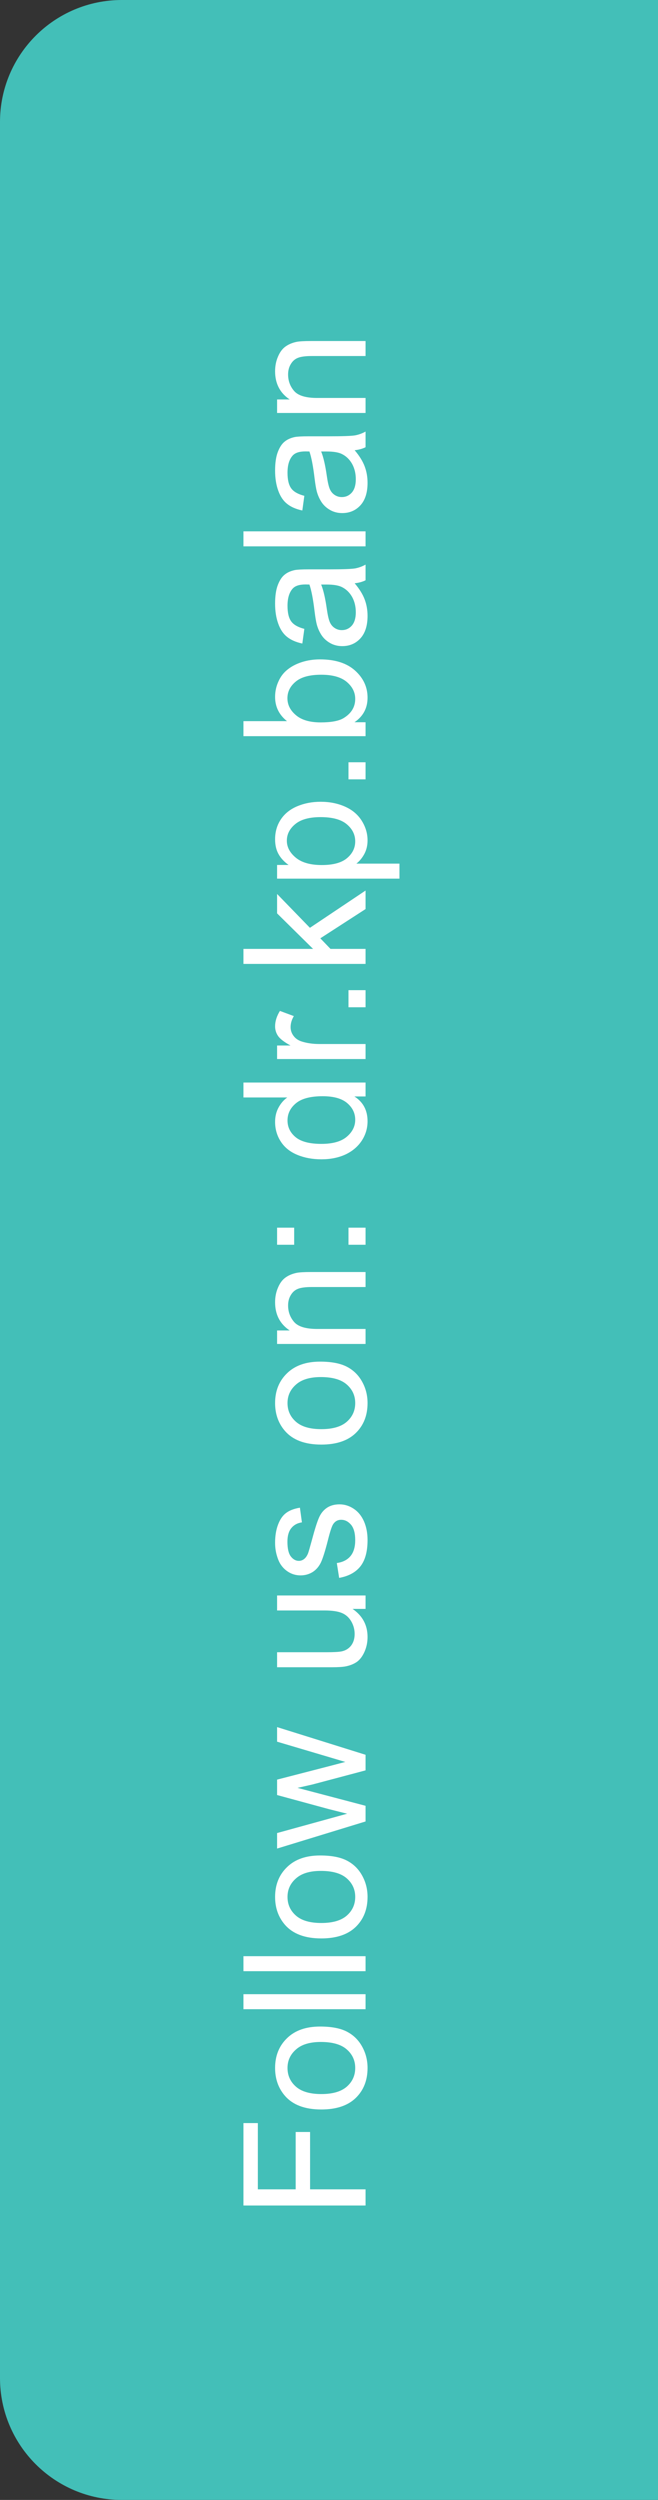
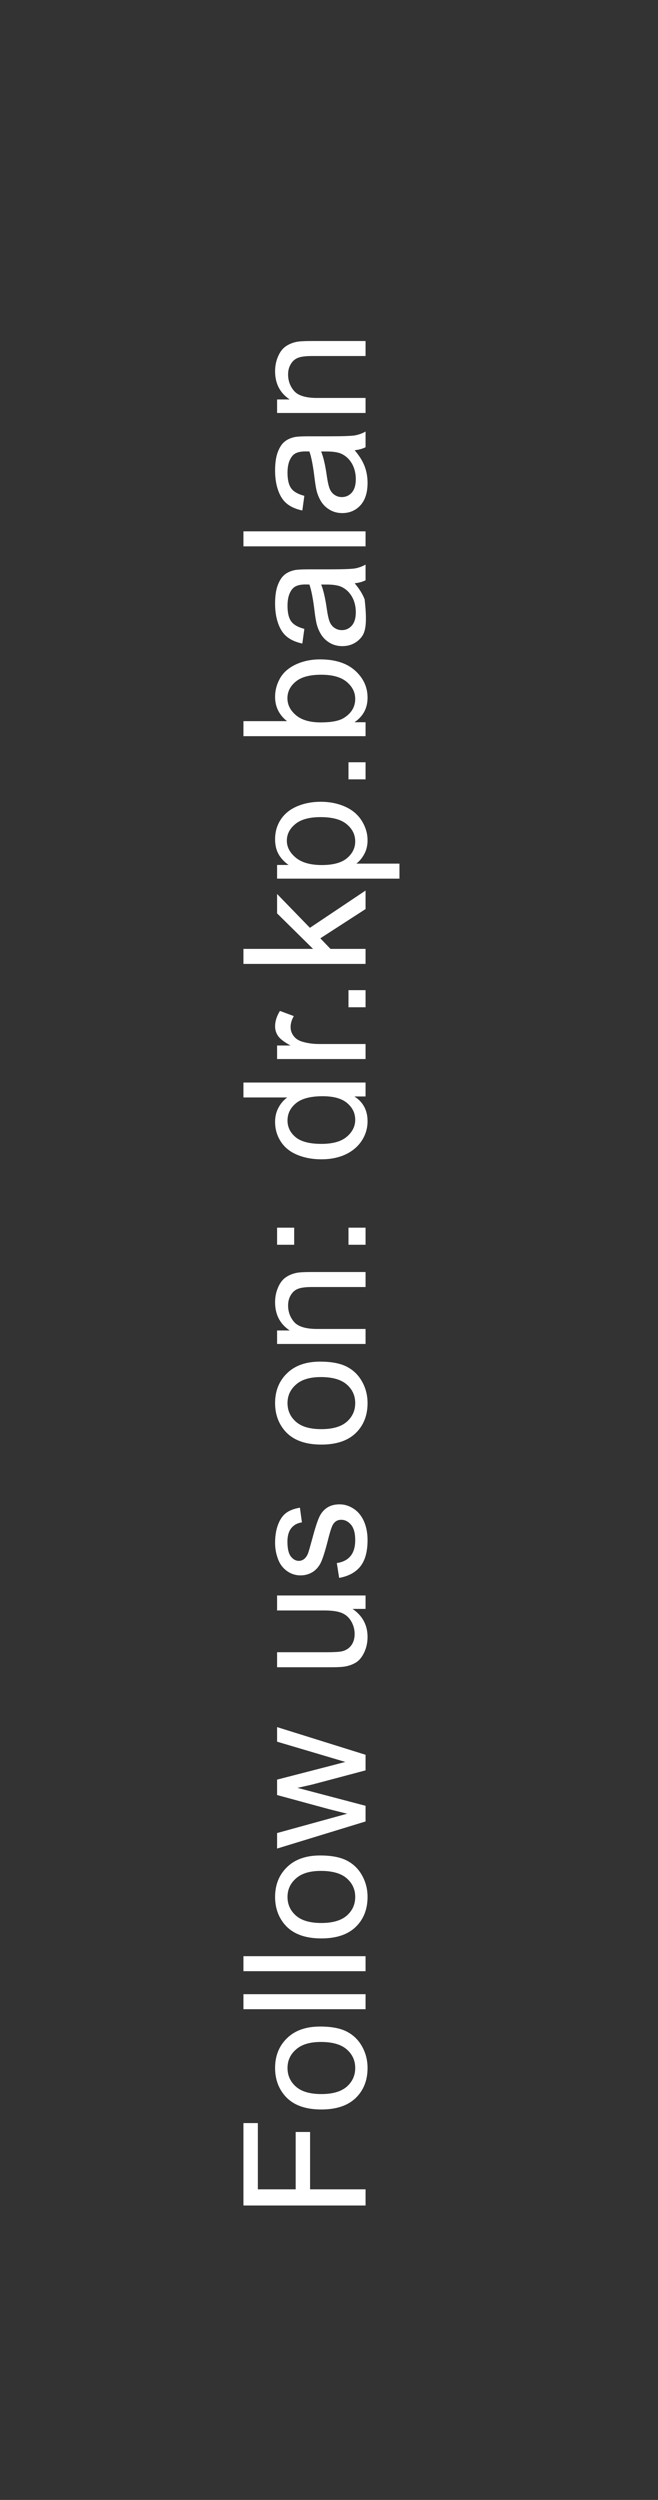
<svg xmlns="http://www.w3.org/2000/svg" width="54" height="205" viewBox="0 0 54 205" fill="none">
  <rect x="0" y="0" width="54" height="205" fill="#333333" stroke="none" />
-   <path d="M0 10C0 4.477 4.477 0 10 0H54V205H10C4.477 205 0 200.523 0 195V10Z" fill="#43BFB8" />
-   <path d="M30 180.857L19.979 180.857L19.979 174.097L21.161 174.097L21.161 179.531L24.265 179.531L24.265 174.828L25.447 174.828L25.447 179.531L30 179.531L30 180.857ZM26.37 172.982C25.026 172.982 24.03 172.609 23.383 171.861C22.845 171.237 22.576 170.476 22.576 169.578C22.576 168.58 22.904 167.764 23.561 167.131C24.212 166.497 25.115 166.181 26.268 166.181C27.202 166.181 27.938 166.322 28.476 166.604C29.009 166.882 29.424 167.29 29.72 167.828C30.016 168.361 30.164 168.945 30.164 169.578C30.164 170.594 29.838 171.417 29.186 172.046C28.535 172.67 27.596 172.982 26.37 172.982ZM26.37 171.718C27.3 171.718 27.997 171.515 28.462 171.109C28.922 170.704 29.152 170.193 29.152 169.578C29.152 168.967 28.92 168.459 28.455 168.054C27.99 167.648 27.282 167.445 26.329 167.445C25.431 167.445 24.752 167.65 24.292 168.061C23.827 168.466 23.595 168.972 23.595 169.578C23.595 170.193 23.825 170.704 24.285 171.109C24.745 171.515 25.44 171.718 26.37 171.718ZM30 164.759L19.979 164.759L19.979 163.528L30 163.528L30 164.759ZM30 161.642L19.979 161.642L19.979 160.411L30 160.411L30 161.642ZM26.37 158.955C25.026 158.955 24.03 158.581 23.383 157.834C22.845 157.21 22.576 156.449 22.576 155.551C22.576 154.553 22.904 153.737 23.561 153.104C24.212 152.47 25.115 152.153 26.268 152.153C27.202 152.153 27.938 152.295 28.476 152.577C29.009 152.855 29.424 153.263 29.72 153.801C30.016 154.334 30.164 154.917 30.164 155.551C30.164 156.567 29.838 157.39 29.186 158.019C28.535 158.643 27.596 158.955 26.37 158.955ZM26.37 157.69C27.3 157.69 27.997 157.488 28.462 157.082C28.922 156.676 29.152 156.166 29.152 155.551C29.152 154.94 28.92 154.432 28.455 154.026C27.99 153.621 27.282 153.418 26.329 153.418C25.431 153.418 24.752 153.623 24.292 154.033C23.827 154.439 23.595 154.945 23.595 155.551C23.595 156.166 23.825 156.676 24.285 157.082C24.745 157.488 25.44 157.69 26.37 157.69ZM30 149.364L22.74 151.586L22.74 150.314L26.931 149.159L28.489 148.729C28.412 148.71 27.913 148.585 26.992 148.353L22.74 147.197L22.74 145.933L26.951 144.846L28.339 144.483L26.938 144.066L22.74 142.822L22.74 141.626L30 143.896L30 145.174L25.652 146.329L24.415 146.609L30 148.079L30 149.364ZM30 131.933L28.934 131.933C29.754 132.498 30.164 133.266 30.164 134.236C30.164 134.665 30.082 135.066 29.918 135.439C29.754 135.809 29.549 136.084 29.303 136.267C29.052 136.444 28.747 136.57 28.387 136.643C28.145 136.693 27.762 136.718 27.238 136.718L22.74 136.718L22.74 135.487L26.767 135.487C27.409 135.487 27.842 135.462 28.065 135.412C28.389 135.335 28.644 135.171 28.831 134.92C29.013 134.669 29.105 134.359 29.105 133.99C29.105 133.621 29.011 133.275 28.824 132.951C28.633 132.628 28.375 132.4 28.052 132.268C27.724 132.131 27.25 132.062 26.63 132.062L22.74 132.063L22.74 130.832L30 130.832L30 131.933ZM27.833 129.39L27.642 128.173C28.129 128.104 28.503 127.915 28.763 127.605C29.023 127.291 29.152 126.854 29.152 126.293C29.152 125.728 29.038 125.309 28.811 125.035C28.578 124.762 28.307 124.625 27.997 124.625C27.719 124.625 27.5 124.746 27.341 124.987C27.231 125.156 27.092 125.575 26.924 126.245C26.696 127.147 26.5 127.774 26.336 128.125C26.167 128.471 25.937 128.736 25.645 128.918C25.349 129.096 25.023 129.185 24.668 129.185C24.344 129.185 24.046 129.112 23.773 128.966C23.494 128.815 23.264 128.613 23.082 128.357C22.941 128.166 22.822 127.906 22.727 127.578C22.626 127.245 22.576 126.89 22.576 126.512C22.576 125.942 22.658 125.443 22.822 125.015C22.986 124.582 23.21 124.263 23.492 124.058C23.77 123.853 24.144 123.711 24.613 123.634L24.777 124.837C24.404 124.892 24.112 125.051 23.902 125.315C23.693 125.575 23.588 125.944 23.588 126.423C23.588 126.988 23.681 127.391 23.868 127.633C24.055 127.874 24.274 127.995 24.524 127.995C24.684 127.995 24.828 127.945 24.955 127.845C25.087 127.744 25.197 127.587 25.283 127.373C25.329 127.25 25.434 126.888 25.598 126.286C25.83 125.416 26.021 124.81 26.172 124.468C26.318 124.121 26.532 123.85 26.814 123.654C27.097 123.458 27.448 123.36 27.867 123.36C28.277 123.36 28.665 123.481 29.029 123.723C29.389 123.96 29.67 124.304 29.87 124.755C30.066 125.206 30.164 125.716 30.164 126.286C30.164 127.229 29.968 127.95 29.576 128.446C29.184 128.938 28.603 129.253 27.833 129.39ZM26.37 118.459C25.026 118.459 24.03 118.085 23.383 117.338C22.845 116.714 22.576 115.952 22.576 115.055C22.576 114.057 22.904 113.241 23.561 112.607C24.212 111.974 25.115 111.657 26.268 111.657C27.202 111.657 27.938 111.799 28.476 112.081C29.009 112.359 29.424 112.767 29.72 113.305C30.016 113.838 30.164 114.421 30.164 115.055C30.164 116.071 29.838 116.894 29.186 117.522C28.535 118.147 27.596 118.459 26.37 118.459ZM26.37 117.194C27.3 117.194 27.997 116.992 28.462 116.586C28.922 116.18 29.152 115.67 29.152 115.055C29.152 114.444 28.92 113.936 28.455 113.53C27.99 113.125 27.282 112.922 26.329 112.922C25.431 112.922 24.752 113.127 24.292 113.537C23.827 113.943 23.595 114.449 23.595 115.055C23.595 115.67 23.825 116.18 24.285 116.586C24.745 116.992 25.44 117.194 26.37 117.194ZM30 110.208L22.74 110.208L22.74 109.101L23.773 109.101C22.975 108.567 22.576 107.797 22.576 106.79C22.576 106.353 22.656 105.951 22.815 105.587C22.97 105.218 23.175 104.942 23.431 104.76C23.686 104.577 23.989 104.45 24.34 104.377C24.568 104.331 24.966 104.309 25.536 104.309L30 104.309L30 105.539L25.584 105.539C25.083 105.539 24.709 105.587 24.463 105.683C24.212 105.778 24.014 105.949 23.868 106.195C23.718 106.437 23.643 106.722 23.643 107.05C23.643 107.574 23.809 108.027 24.142 108.41C24.474 108.788 25.105 108.978 26.035 108.978L30 108.978L30 110.208ZM24.142 102.073L22.74 102.073L22.74 100.672L24.142 100.672L24.142 102.073ZM30 102.073L28.599 102.073L28.599 100.672L30 100.672L30 102.073ZM30 89.912L29.084 89.912C29.804 90.372 30.164 91.049 30.164 91.942C30.164 92.521 30.005 93.054 29.686 93.542C29.366 94.025 28.922 94.401 28.352 94.67C27.778 94.934 27.12 95.066 26.377 95.066C25.652 95.066 24.996 94.946 24.408 94.704C23.816 94.463 23.362 94.1 23.048 93.617C22.733 93.134 22.576 92.594 22.576 91.997C22.576 91.56 22.67 91.17 22.856 90.828C23.039 90.486 23.278 90.208 23.574 89.994L19.979 89.994L19.979 88.77L30 88.77L30 89.912ZM26.377 93.802C27.307 93.802 28.002 93.606 28.462 93.214C28.922 92.822 29.152 92.359 29.152 91.826C29.152 91.288 28.934 90.833 28.496 90.459C28.054 90.081 27.382 89.892 26.48 89.892C25.486 89.892 24.757 90.083 24.292 90.466C23.827 90.849 23.595 91.32 23.595 91.881C23.595 92.428 23.818 92.886 24.265 93.255C24.711 93.62 25.415 93.802 26.377 93.802ZM30 86.843L22.74 86.843L22.74 85.735L23.841 85.735C23.326 85.453 22.986 85.193 22.822 84.956C22.658 84.715 22.576 84.45 22.576 84.163C22.576 83.748 22.708 83.327 22.973 82.898L24.114 83.322C23.936 83.623 23.848 83.924 23.848 84.225C23.848 84.493 23.93 84.735 24.094 84.949C24.253 85.163 24.477 85.316 24.764 85.407C25.201 85.544 25.68 85.612 26.199 85.612L30 85.612L30 86.843ZM30 82.598L28.599 82.598L28.599 81.196L30 81.196L30 82.598ZM30 79.043L19.979 79.043L19.979 77.812L25.693 77.812L22.74 74.9L22.74 73.308L25.434 76.083L30 73.027L30 74.545L26.288 76.944L27.122 77.812L30 77.812L30 79.043ZM32.782 72.05L22.74 72.05L22.74 70.929L23.684 70.929C23.314 70.664 23.039 70.366 22.856 70.033C22.67 69.701 22.576 69.297 22.576 68.823C22.576 68.204 22.736 67.657 23.055 67.183C23.374 66.709 23.825 66.351 24.408 66.109C24.987 65.868 25.623 65.747 26.315 65.747C27.058 65.747 27.728 65.882 28.325 66.15C28.918 66.415 29.373 66.802 29.692 67.312C30.007 67.818 30.164 68.352 30.164 68.912C30.164 69.322 30.078 69.691 29.904 70.019C29.731 70.343 29.512 70.61 29.248 70.819L32.782 70.819L32.782 72.05ZM26.411 70.936C27.345 70.936 28.036 70.746 28.482 70.368C28.929 69.99 29.152 69.532 29.152 68.994C29.152 68.447 28.922 67.98 28.462 67.593C27.997 67.201 27.279 67.005 26.309 67.005C25.384 67.005 24.691 67.196 24.23 67.579C23.77 67.957 23.54 68.411 23.54 68.939C23.54 69.463 23.786 69.928 24.278 70.334C24.766 70.735 25.477 70.936 26.411 70.936ZM30 63.908L28.599 63.908L28.599 62.507L30 62.507L30 63.908ZM30 59.226L30 60.367L19.979 60.367L19.979 59.137L23.554 59.137C22.902 58.617 22.576 57.954 22.576 57.148C22.576 56.701 22.667 56.279 22.85 55.883C23.027 55.482 23.28 55.154 23.608 54.898C23.932 54.639 24.324 54.436 24.784 54.29C25.244 54.144 25.737 54.071 26.261 54.071C27.505 54.071 28.466 54.379 29.145 54.994C29.825 55.609 30.164 56.348 30.164 57.209C30.164 58.066 29.806 58.738 29.091 59.226L30 59.226ZM26.315 59.239C27.186 59.239 27.815 59.121 28.202 58.884C28.836 58.496 29.152 57.972 29.152 57.312C29.152 56.774 28.92 56.309 28.455 55.917C27.986 55.525 27.288 55.329 26.363 55.329C25.415 55.329 24.716 55.518 24.265 55.897C23.814 56.27 23.588 56.724 23.588 57.257C23.588 57.795 23.823 58.259 24.292 58.651C24.757 59.043 25.431 59.239 26.315 59.239ZM29.105 47.83C29.492 48.286 29.765 48.726 29.925 49.149C30.084 49.569 30.164 50.02 30.164 50.503C30.164 51.3 29.97 51.913 29.583 52.342C29.191 52.77 28.692 52.984 28.086 52.984C27.73 52.984 27.407 52.905 27.115 52.745C26.819 52.581 26.582 52.369 26.404 52.109C26.227 51.845 26.092 51.549 26.001 51.221C25.937 50.979 25.876 50.615 25.816 50.127C25.698 49.133 25.557 48.402 25.393 47.933C25.224 47.928 25.117 47.926 25.071 47.926C24.57 47.926 24.217 48.042 24.012 48.274C23.734 48.589 23.595 49.056 23.595 49.676C23.595 50.255 23.697 50.683 23.902 50.961C24.103 51.234 24.461 51.437 24.976 51.569L24.811 52.773C24.297 52.663 23.882 52.483 23.567 52.232C23.248 51.982 23.005 51.62 22.836 51.145C22.663 50.672 22.576 50.122 22.576 49.498C22.576 48.878 22.649 48.375 22.795 47.987C22.941 47.6 23.125 47.315 23.349 47.133C23.567 46.95 23.845 46.823 24.183 46.75C24.392 46.709 24.77 46.688 25.317 46.688L26.958 46.688C28.102 46.688 28.826 46.663 29.132 46.613C29.433 46.559 29.722 46.454 30 46.299L30 47.584C29.745 47.712 29.446 47.794 29.105 47.83ZM26.356 47.933C26.539 48.379 26.694 49.049 26.821 49.942C26.894 50.448 26.976 50.806 27.067 51.016C27.159 51.225 27.293 51.387 27.471 51.501C27.644 51.615 27.838 51.672 28.052 51.672C28.38 51.672 28.653 51.549 28.872 51.303C29.091 51.052 29.2 50.688 29.2 50.209C29.2 49.735 29.098 49.313 28.893 48.944C28.683 48.575 28.398 48.304 28.038 48.131C27.76 47.999 27.35 47.933 26.808 47.933L26.356 47.933ZM30 44.802L19.979 44.802L19.979 43.571L30 43.571L30 44.802ZM29.105 36.92C29.492 37.376 29.765 37.815 29.925 38.239C30.084 38.658 30.164 39.11 30.164 39.593C30.164 40.39 29.97 41.003 29.583 41.432C29.191 41.86 28.692 42.074 28.086 42.074C27.73 42.074 27.407 41.995 27.115 41.835C26.819 41.671 26.582 41.459 26.404 41.199C26.227 40.935 26.092 40.639 26.001 40.31C25.937 40.069 25.876 39.704 25.816 39.217C25.698 38.223 25.557 37.492 25.393 37.023C25.224 37.018 25.117 37.016 25.071 37.016C24.57 37.016 24.217 37.132 24.012 37.364C23.734 37.679 23.595 38.146 23.595 38.766C23.595 39.344 23.697 39.773 23.902 40.051C24.103 40.324 24.461 40.527 24.976 40.659L24.811 41.862C24.297 41.753 23.882 41.573 23.567 41.322C23.248 41.072 23.005 40.709 22.836 40.235C22.663 39.761 22.576 39.212 22.576 38.588C22.576 37.968 22.649 37.465 22.795 37.077C22.941 36.69 23.125 36.405 23.349 36.223C23.567 36.04 23.845 35.913 24.183 35.84C24.392 35.799 24.77 35.778 25.317 35.778L26.958 35.778C28.102 35.778 28.826 35.753 29.132 35.703C29.433 35.648 29.722 35.544 30 35.389L30 36.674C29.745 36.801 29.446 36.883 29.105 36.92ZM26.356 37.023C26.539 37.469 26.694 38.139 26.821 39.032C26.894 39.538 26.976 39.896 27.067 40.105C27.159 40.315 27.293 40.477 27.471 40.591C27.644 40.705 27.838 40.762 28.052 40.762C28.38 40.762 28.653 40.639 28.872 40.393C29.091 40.142 29.2 39.777 29.2 39.299C29.2 38.825 29.098 38.403 28.893 38.034C28.683 37.665 28.398 37.394 28.038 37.221C27.76 37.089 27.35 37.023 26.808 37.023L26.356 37.023ZM30 33.864L22.74 33.864L22.74 32.757L23.773 32.757C22.975 32.224 22.576 31.453 22.576 30.446C22.576 30.009 22.656 29.608 22.815 29.243C22.97 28.874 23.175 28.598 23.431 28.416C23.686 28.234 23.989 28.106 24.34 28.033C24.568 27.988 24.966 27.965 25.536 27.965L30 27.965L30 29.195L25.584 29.195C25.083 29.195 24.709 29.243 24.463 29.339C24.212 29.435 24.014 29.605 23.868 29.852C23.718 30.093 23.643 30.378 23.643 30.706C23.643 31.23 23.809 31.684 24.142 32.066C24.474 32.445 25.105 32.634 26.035 32.634L30 32.634L30 33.864Z" fill="white" />
+   <path d="M30 180.857L19.979 180.857L19.979 174.097L21.161 174.097L21.161 179.531L24.265 179.531L24.265 174.828L25.447 174.828L25.447 179.531L30 179.531L30 180.857ZM26.37 172.982C25.026 172.982 24.03 172.609 23.383 171.861C22.845 171.237 22.576 170.476 22.576 169.578C22.576 168.58 22.904 167.764 23.561 167.131C24.212 166.497 25.115 166.181 26.268 166.181C27.202 166.181 27.938 166.322 28.476 166.604C29.009 166.882 29.424 167.29 29.72 167.828C30.016 168.361 30.164 168.945 30.164 169.578C30.164 170.594 29.838 171.417 29.186 172.046C28.535 172.67 27.596 172.982 26.37 172.982ZM26.37 171.718C27.3 171.718 27.997 171.515 28.462 171.109C28.922 170.704 29.152 170.193 29.152 169.578C29.152 168.967 28.92 168.459 28.455 168.054C27.99 167.648 27.282 167.445 26.329 167.445C25.431 167.445 24.752 167.65 24.292 168.061C23.827 168.466 23.595 168.972 23.595 169.578C23.595 170.193 23.825 170.704 24.285 171.109C24.745 171.515 25.44 171.718 26.37 171.718ZM30 164.759L19.979 164.759L19.979 163.528L30 163.528L30 164.759ZM30 161.642L19.979 161.642L19.979 160.411L30 160.411L30 161.642ZM26.37 158.955C25.026 158.955 24.03 158.581 23.383 157.834C22.845 157.21 22.576 156.449 22.576 155.551C22.576 154.553 22.904 153.737 23.561 153.104C24.212 152.47 25.115 152.153 26.268 152.153C27.202 152.153 27.938 152.295 28.476 152.577C29.009 152.855 29.424 153.263 29.72 153.801C30.016 154.334 30.164 154.917 30.164 155.551C30.164 156.567 29.838 157.39 29.186 158.019C28.535 158.643 27.596 158.955 26.37 158.955ZM26.37 157.69C27.3 157.69 27.997 157.488 28.462 157.082C28.922 156.676 29.152 156.166 29.152 155.551C29.152 154.94 28.92 154.432 28.455 154.026C27.99 153.621 27.282 153.418 26.329 153.418C25.431 153.418 24.752 153.623 24.292 154.033C23.827 154.439 23.595 154.945 23.595 155.551C23.595 156.166 23.825 156.676 24.285 157.082C24.745 157.488 25.44 157.69 26.37 157.69ZM30 149.364L22.74 151.586L22.74 150.314L26.931 149.159L28.489 148.729C28.412 148.71 27.913 148.585 26.992 148.353L22.74 147.197L22.74 145.933L26.951 144.846L28.339 144.483L26.938 144.066L22.74 142.822L22.74 141.626L30 143.896L30 145.174L25.652 146.329L24.415 146.609L30 148.079L30 149.364ZM30 131.933L28.934 131.933C29.754 132.498 30.164 133.266 30.164 134.236C30.164 134.665 30.082 135.066 29.918 135.439C29.754 135.809 29.549 136.084 29.303 136.267C29.052 136.444 28.747 136.57 28.387 136.643C28.145 136.693 27.762 136.718 27.238 136.718L22.74 136.718L22.74 135.487L26.767 135.487C27.409 135.487 27.842 135.462 28.065 135.412C28.389 135.335 28.644 135.171 28.831 134.92C29.013 134.669 29.105 134.359 29.105 133.99C29.105 133.621 29.011 133.275 28.824 132.951C28.633 132.628 28.375 132.4 28.052 132.268C27.724 132.131 27.25 132.062 26.63 132.062L22.74 132.063L22.74 130.832L30 130.832L30 131.933ZM27.833 129.39L27.642 128.173C28.129 128.104 28.503 127.915 28.763 127.605C29.023 127.291 29.152 126.854 29.152 126.293C29.152 125.728 29.038 125.309 28.811 125.035C28.578 124.762 28.307 124.625 27.997 124.625C27.719 124.625 27.5 124.746 27.341 124.987C27.231 125.156 27.092 125.575 26.924 126.245C26.696 127.147 26.5 127.774 26.336 128.125C26.167 128.471 25.937 128.736 25.645 128.918C25.349 129.096 25.023 129.185 24.668 129.185C24.344 129.185 24.046 129.112 23.773 128.966C23.494 128.815 23.264 128.613 23.082 128.357C22.941 128.166 22.822 127.906 22.727 127.578C22.626 127.245 22.576 126.89 22.576 126.512C22.576 125.942 22.658 125.443 22.822 125.015C22.986 124.582 23.21 124.263 23.492 124.058C23.77 123.853 24.144 123.711 24.613 123.634L24.777 124.837C24.404 124.892 24.112 125.051 23.902 125.315C23.693 125.575 23.588 125.944 23.588 126.423C23.588 126.988 23.681 127.391 23.868 127.633C24.055 127.874 24.274 127.995 24.524 127.995C24.684 127.995 24.828 127.945 24.955 127.845C25.087 127.744 25.197 127.587 25.283 127.373C25.329 127.25 25.434 126.888 25.598 126.286C25.83 125.416 26.021 124.81 26.172 124.468C26.318 124.121 26.532 123.85 26.814 123.654C27.097 123.458 27.448 123.36 27.867 123.36C28.277 123.36 28.665 123.481 29.029 123.723C29.389 123.96 29.67 124.304 29.87 124.755C30.066 125.206 30.164 125.716 30.164 126.286C30.164 127.229 29.968 127.95 29.576 128.446C29.184 128.938 28.603 129.253 27.833 129.39ZM26.37 118.459C25.026 118.459 24.03 118.085 23.383 117.338C22.845 116.714 22.576 115.952 22.576 115.055C22.576 114.057 22.904 113.241 23.561 112.607C24.212 111.974 25.115 111.657 26.268 111.657C27.202 111.657 27.938 111.799 28.476 112.081C29.009 112.359 29.424 112.767 29.72 113.305C30.016 113.838 30.164 114.421 30.164 115.055C30.164 116.071 29.838 116.894 29.186 117.522C28.535 118.147 27.596 118.459 26.37 118.459ZM26.37 117.194C27.3 117.194 27.997 116.992 28.462 116.586C28.922 116.18 29.152 115.67 29.152 115.055C29.152 114.444 28.92 113.936 28.455 113.53C27.99 113.125 27.282 112.922 26.329 112.922C25.431 112.922 24.752 113.127 24.292 113.537C23.827 113.943 23.595 114.449 23.595 115.055C23.595 115.67 23.825 116.18 24.285 116.586C24.745 116.992 25.44 117.194 26.37 117.194ZM30 110.208L22.74 110.208L22.74 109.101L23.773 109.101C22.975 108.567 22.576 107.797 22.576 106.79C22.576 106.353 22.656 105.951 22.815 105.587C22.97 105.218 23.175 104.942 23.431 104.76C23.686 104.577 23.989 104.45 24.34 104.377C24.568 104.331 24.966 104.309 25.536 104.309L30 104.309L30 105.539L25.584 105.539C25.083 105.539 24.709 105.587 24.463 105.683C24.212 105.778 24.014 105.949 23.868 106.195C23.718 106.437 23.643 106.722 23.643 107.05C23.643 107.574 23.809 108.027 24.142 108.41C24.474 108.788 25.105 108.978 26.035 108.978L30 108.978L30 110.208ZM24.142 102.073L22.74 102.073L22.74 100.672L24.142 100.672L24.142 102.073ZM30 102.073L28.599 102.073L28.599 100.672L30 100.672L30 102.073ZM30 89.912L29.084 89.912C29.804 90.372 30.164 91.049 30.164 91.942C30.164 92.521 30.005 93.054 29.686 93.542C29.366 94.025 28.922 94.401 28.352 94.67C27.778 94.934 27.12 95.066 26.377 95.066C25.652 95.066 24.996 94.946 24.408 94.704C23.816 94.463 23.362 94.1 23.048 93.617C22.733 93.134 22.576 92.594 22.576 91.997C22.576 91.56 22.67 91.17 22.856 90.828C23.039 90.486 23.278 90.208 23.574 89.994L19.979 89.994L19.979 88.77L30 88.77L30 89.912ZM26.377 93.802C27.307 93.802 28.002 93.606 28.462 93.214C28.922 92.822 29.152 92.359 29.152 91.826C29.152 91.288 28.934 90.833 28.496 90.459C28.054 90.081 27.382 89.892 26.48 89.892C25.486 89.892 24.757 90.083 24.292 90.466C23.827 90.849 23.595 91.32 23.595 91.881C23.595 92.428 23.818 92.886 24.265 93.255C24.711 93.62 25.415 93.802 26.377 93.802ZM30 86.843L22.74 86.843L22.74 85.735L23.841 85.735C23.326 85.453 22.986 85.193 22.822 84.956C22.658 84.715 22.576 84.45 22.576 84.163C22.576 83.748 22.708 83.327 22.973 82.898L24.114 83.322C23.936 83.623 23.848 83.924 23.848 84.225C23.848 84.493 23.93 84.735 24.094 84.949C24.253 85.163 24.477 85.316 24.764 85.407C25.201 85.544 25.68 85.612 26.199 85.612L30 85.612L30 86.843ZM30 82.598L28.599 82.598L28.599 81.196L30 81.196L30 82.598ZM30 79.043L19.979 79.043L19.979 77.812L25.693 77.812L22.74 74.9L22.74 73.308L25.434 76.083L30 73.027L30 74.545L26.288 76.944L27.122 77.812L30 77.812L30 79.043ZM32.782 72.05L22.74 72.05L22.74 70.929L23.684 70.929C23.314 70.664 23.039 70.366 22.856 70.033C22.67 69.701 22.576 69.297 22.576 68.823C22.576 68.204 22.736 67.657 23.055 67.183C23.374 66.709 23.825 66.351 24.408 66.109C24.987 65.868 25.623 65.747 26.315 65.747C27.058 65.747 27.728 65.882 28.325 66.15C28.918 66.415 29.373 66.802 29.692 67.312C30.007 67.818 30.164 68.352 30.164 68.912C30.164 69.322 30.078 69.691 29.904 70.019C29.731 70.343 29.512 70.61 29.248 70.819L32.782 70.819L32.782 72.05ZM26.411 70.936C27.345 70.936 28.036 70.746 28.482 70.368C28.929 69.99 29.152 69.532 29.152 68.994C29.152 68.447 28.922 67.98 28.462 67.593C27.997 67.201 27.279 67.005 26.309 67.005C25.384 67.005 24.691 67.196 24.23 67.579C23.77 67.957 23.54 68.411 23.54 68.939C23.54 69.463 23.786 69.928 24.278 70.334C24.766 70.735 25.477 70.936 26.411 70.936ZM30 63.908L28.599 63.908L28.599 62.507L30 62.507L30 63.908ZM30 59.226L30 60.367L19.979 60.367L19.979 59.137L23.554 59.137C22.902 58.617 22.576 57.954 22.576 57.148C22.576 56.701 22.667 56.279 22.85 55.883C23.027 55.482 23.28 55.154 23.608 54.898C23.932 54.639 24.324 54.436 24.784 54.29C25.244 54.144 25.737 54.071 26.261 54.071C27.505 54.071 28.466 54.379 29.145 54.994C29.825 55.609 30.164 56.348 30.164 57.209C30.164 58.066 29.806 58.738 29.091 59.226L30 59.226ZM26.315 59.239C27.186 59.239 27.815 59.121 28.202 58.884C28.836 58.496 29.152 57.972 29.152 57.312C29.152 56.774 28.92 56.309 28.455 55.917C27.986 55.525 27.288 55.329 26.363 55.329C25.415 55.329 24.716 55.518 24.265 55.897C23.814 56.27 23.588 56.724 23.588 57.257C23.588 57.795 23.823 58.259 24.292 58.651C24.757 59.043 25.431 59.239 26.315 59.239ZM29.105 47.83C29.492 48.286 29.765 48.726 29.925 49.149C30.164 51.3 29.97 51.913 29.583 52.342C29.191 52.77 28.692 52.984 28.086 52.984C27.73 52.984 27.407 52.905 27.115 52.745C26.819 52.581 26.582 52.369 26.404 52.109C26.227 51.845 26.092 51.549 26.001 51.221C25.937 50.979 25.876 50.615 25.816 50.127C25.698 49.133 25.557 48.402 25.393 47.933C25.224 47.928 25.117 47.926 25.071 47.926C24.57 47.926 24.217 48.042 24.012 48.274C23.734 48.589 23.595 49.056 23.595 49.676C23.595 50.255 23.697 50.683 23.902 50.961C24.103 51.234 24.461 51.437 24.976 51.569L24.811 52.773C24.297 52.663 23.882 52.483 23.567 52.232C23.248 51.982 23.005 51.62 22.836 51.145C22.663 50.672 22.576 50.122 22.576 49.498C22.576 48.878 22.649 48.375 22.795 47.987C22.941 47.6 23.125 47.315 23.349 47.133C23.567 46.95 23.845 46.823 24.183 46.75C24.392 46.709 24.77 46.688 25.317 46.688L26.958 46.688C28.102 46.688 28.826 46.663 29.132 46.613C29.433 46.559 29.722 46.454 30 46.299L30 47.584C29.745 47.712 29.446 47.794 29.105 47.83ZM26.356 47.933C26.539 48.379 26.694 49.049 26.821 49.942C26.894 50.448 26.976 50.806 27.067 51.016C27.159 51.225 27.293 51.387 27.471 51.501C27.644 51.615 27.838 51.672 28.052 51.672C28.38 51.672 28.653 51.549 28.872 51.303C29.091 51.052 29.2 50.688 29.2 50.209C29.2 49.735 29.098 49.313 28.893 48.944C28.683 48.575 28.398 48.304 28.038 48.131C27.76 47.999 27.35 47.933 26.808 47.933L26.356 47.933ZM30 44.802L19.979 44.802L19.979 43.571L30 43.571L30 44.802ZM29.105 36.92C29.492 37.376 29.765 37.815 29.925 38.239C30.084 38.658 30.164 39.11 30.164 39.593C30.164 40.39 29.97 41.003 29.583 41.432C29.191 41.86 28.692 42.074 28.086 42.074C27.73 42.074 27.407 41.995 27.115 41.835C26.819 41.671 26.582 41.459 26.404 41.199C26.227 40.935 26.092 40.639 26.001 40.31C25.937 40.069 25.876 39.704 25.816 39.217C25.698 38.223 25.557 37.492 25.393 37.023C25.224 37.018 25.117 37.016 25.071 37.016C24.57 37.016 24.217 37.132 24.012 37.364C23.734 37.679 23.595 38.146 23.595 38.766C23.595 39.344 23.697 39.773 23.902 40.051C24.103 40.324 24.461 40.527 24.976 40.659L24.811 41.862C24.297 41.753 23.882 41.573 23.567 41.322C23.248 41.072 23.005 40.709 22.836 40.235C22.663 39.761 22.576 39.212 22.576 38.588C22.576 37.968 22.649 37.465 22.795 37.077C22.941 36.69 23.125 36.405 23.349 36.223C23.567 36.04 23.845 35.913 24.183 35.84C24.392 35.799 24.77 35.778 25.317 35.778L26.958 35.778C28.102 35.778 28.826 35.753 29.132 35.703C29.433 35.648 29.722 35.544 30 35.389L30 36.674C29.745 36.801 29.446 36.883 29.105 36.92ZM26.356 37.023C26.539 37.469 26.694 38.139 26.821 39.032C26.894 39.538 26.976 39.896 27.067 40.105C27.159 40.315 27.293 40.477 27.471 40.591C27.644 40.705 27.838 40.762 28.052 40.762C28.38 40.762 28.653 40.639 28.872 40.393C29.091 40.142 29.2 39.777 29.2 39.299C29.2 38.825 29.098 38.403 28.893 38.034C28.683 37.665 28.398 37.394 28.038 37.221C27.76 37.089 27.35 37.023 26.808 37.023L26.356 37.023ZM30 33.864L22.74 33.864L22.74 32.757L23.773 32.757C22.975 32.224 22.576 31.453 22.576 30.446C22.576 30.009 22.656 29.608 22.815 29.243C22.97 28.874 23.175 28.598 23.431 28.416C23.686 28.234 23.989 28.106 24.34 28.033C24.568 27.988 24.966 27.965 25.536 27.965L30 27.965L30 29.195L25.584 29.195C25.083 29.195 24.709 29.243 24.463 29.339C24.212 29.435 24.014 29.605 23.868 29.852C23.718 30.093 23.643 30.378 23.643 30.706C23.643 31.23 23.809 31.684 24.142 32.066C24.474 32.445 25.105 32.634 26.035 32.634L30 32.634L30 33.864Z" fill="white" />
</svg>